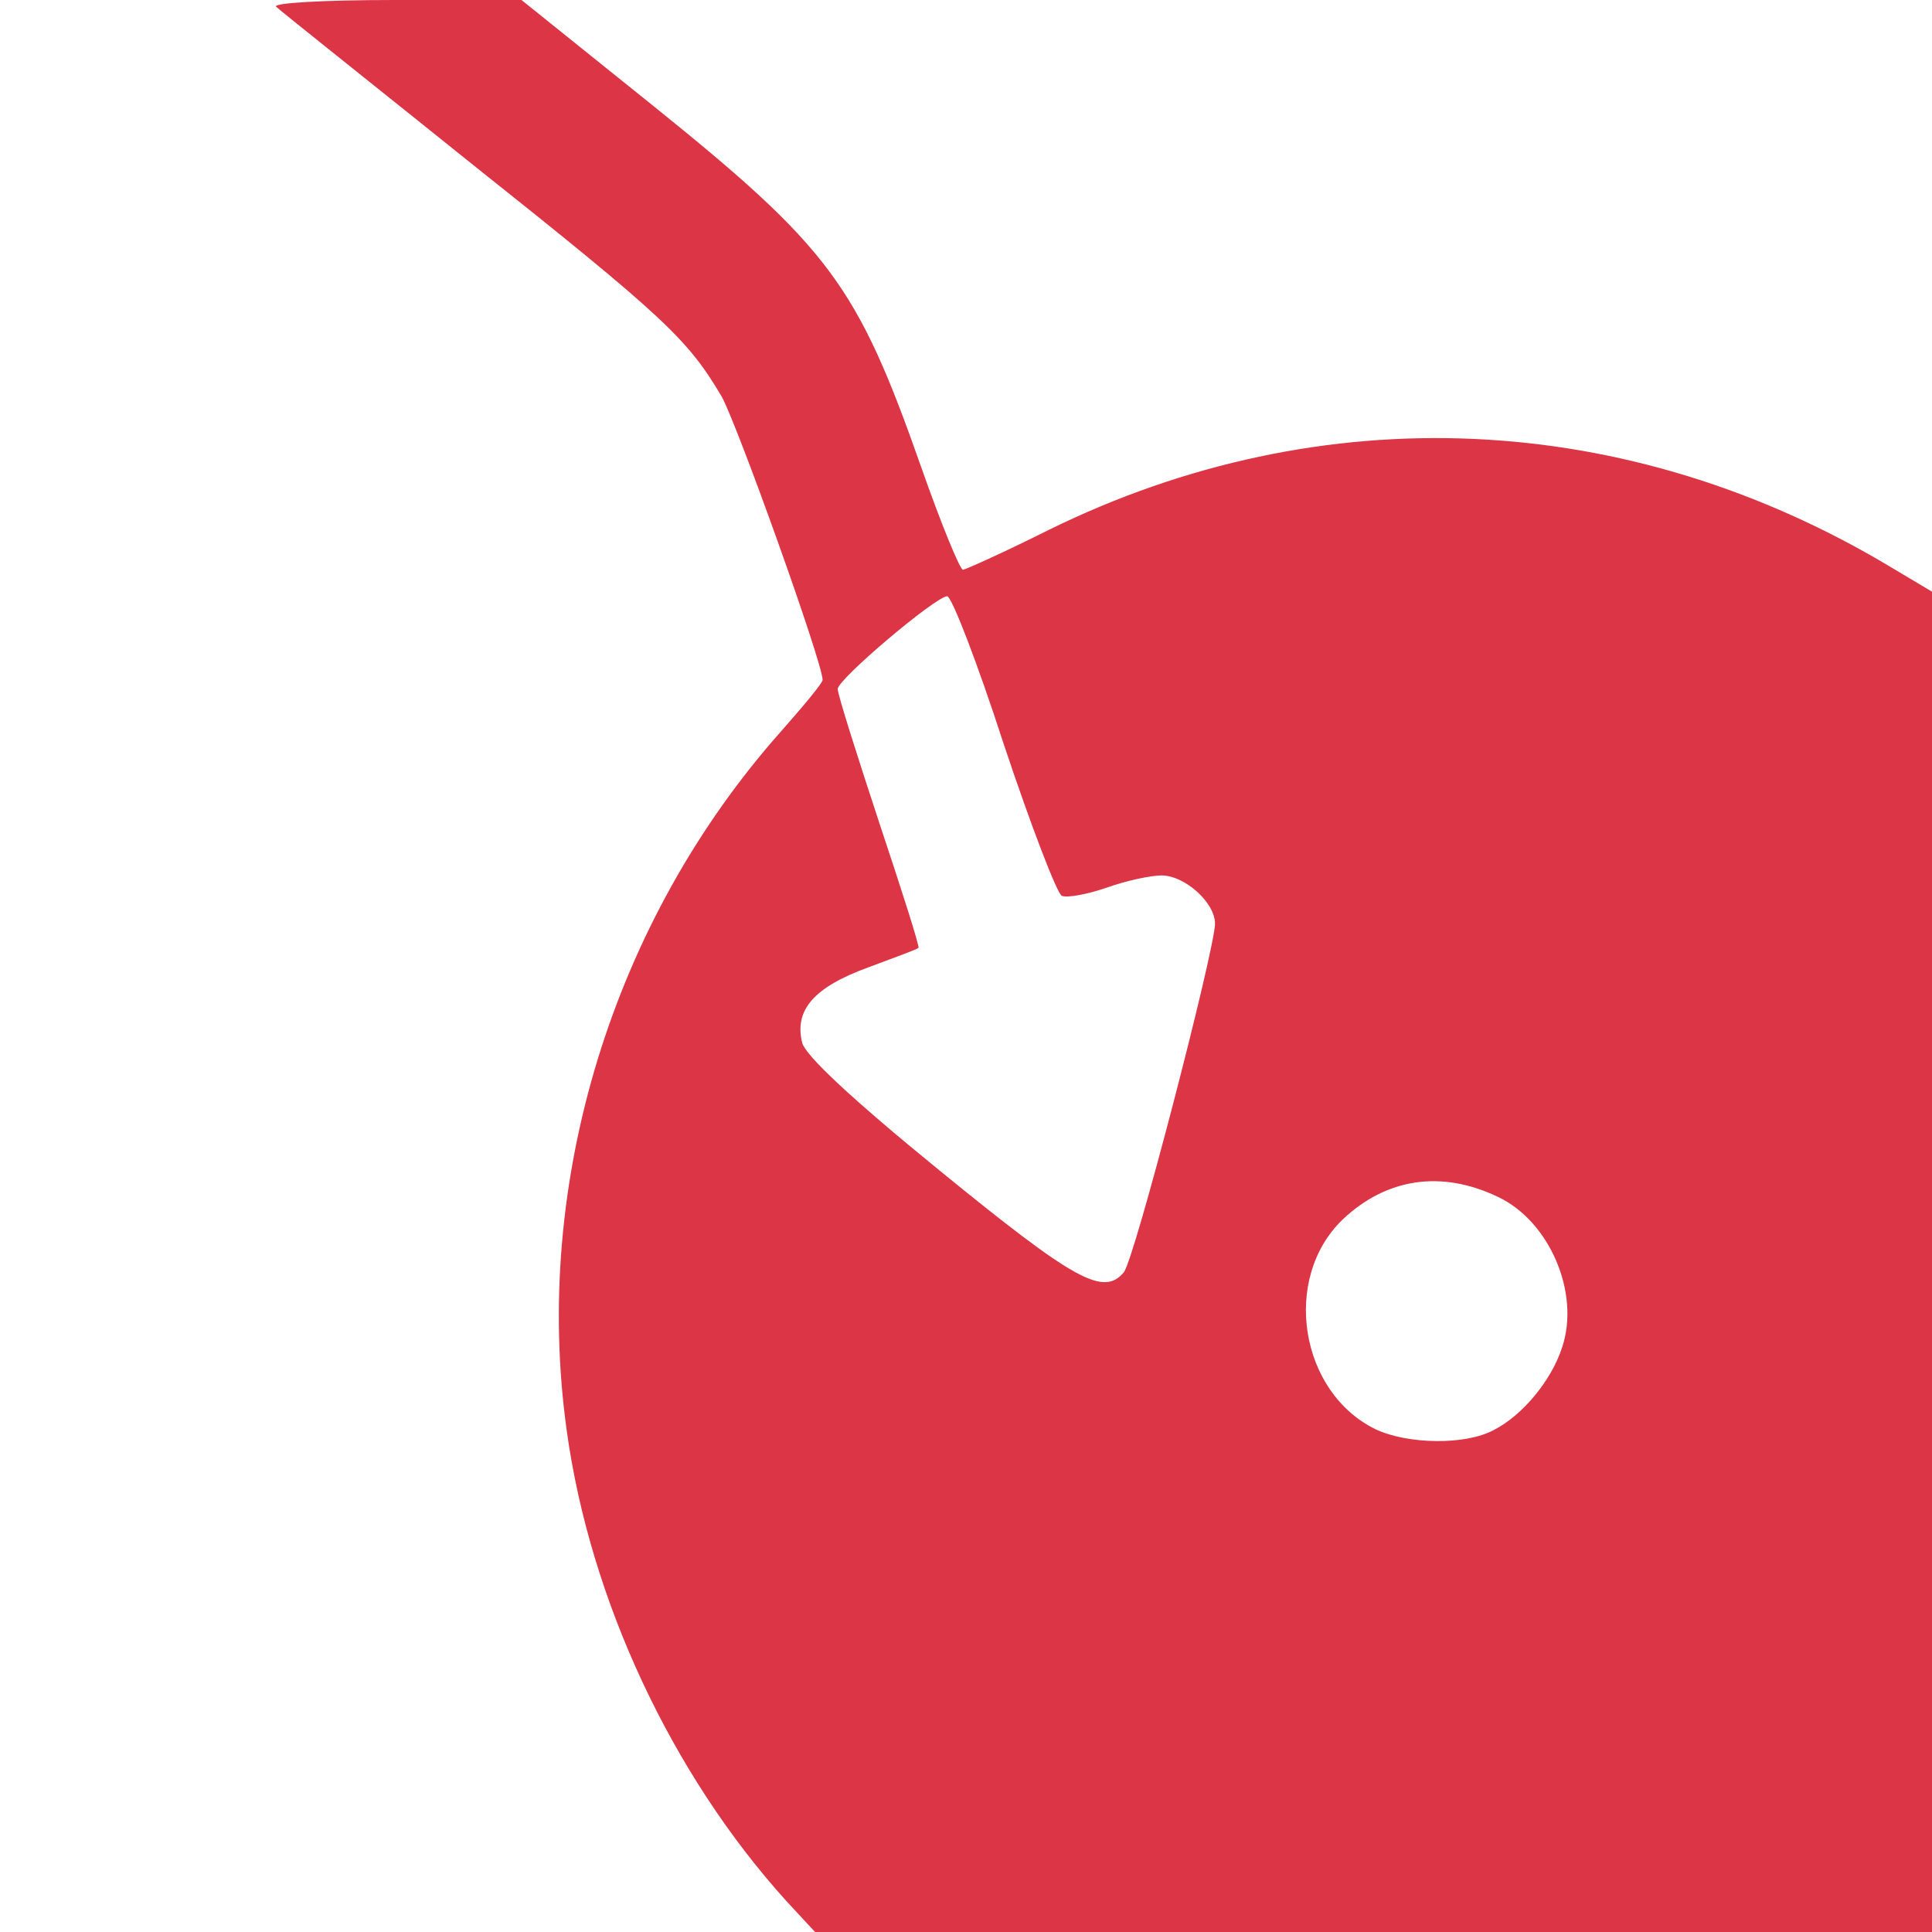
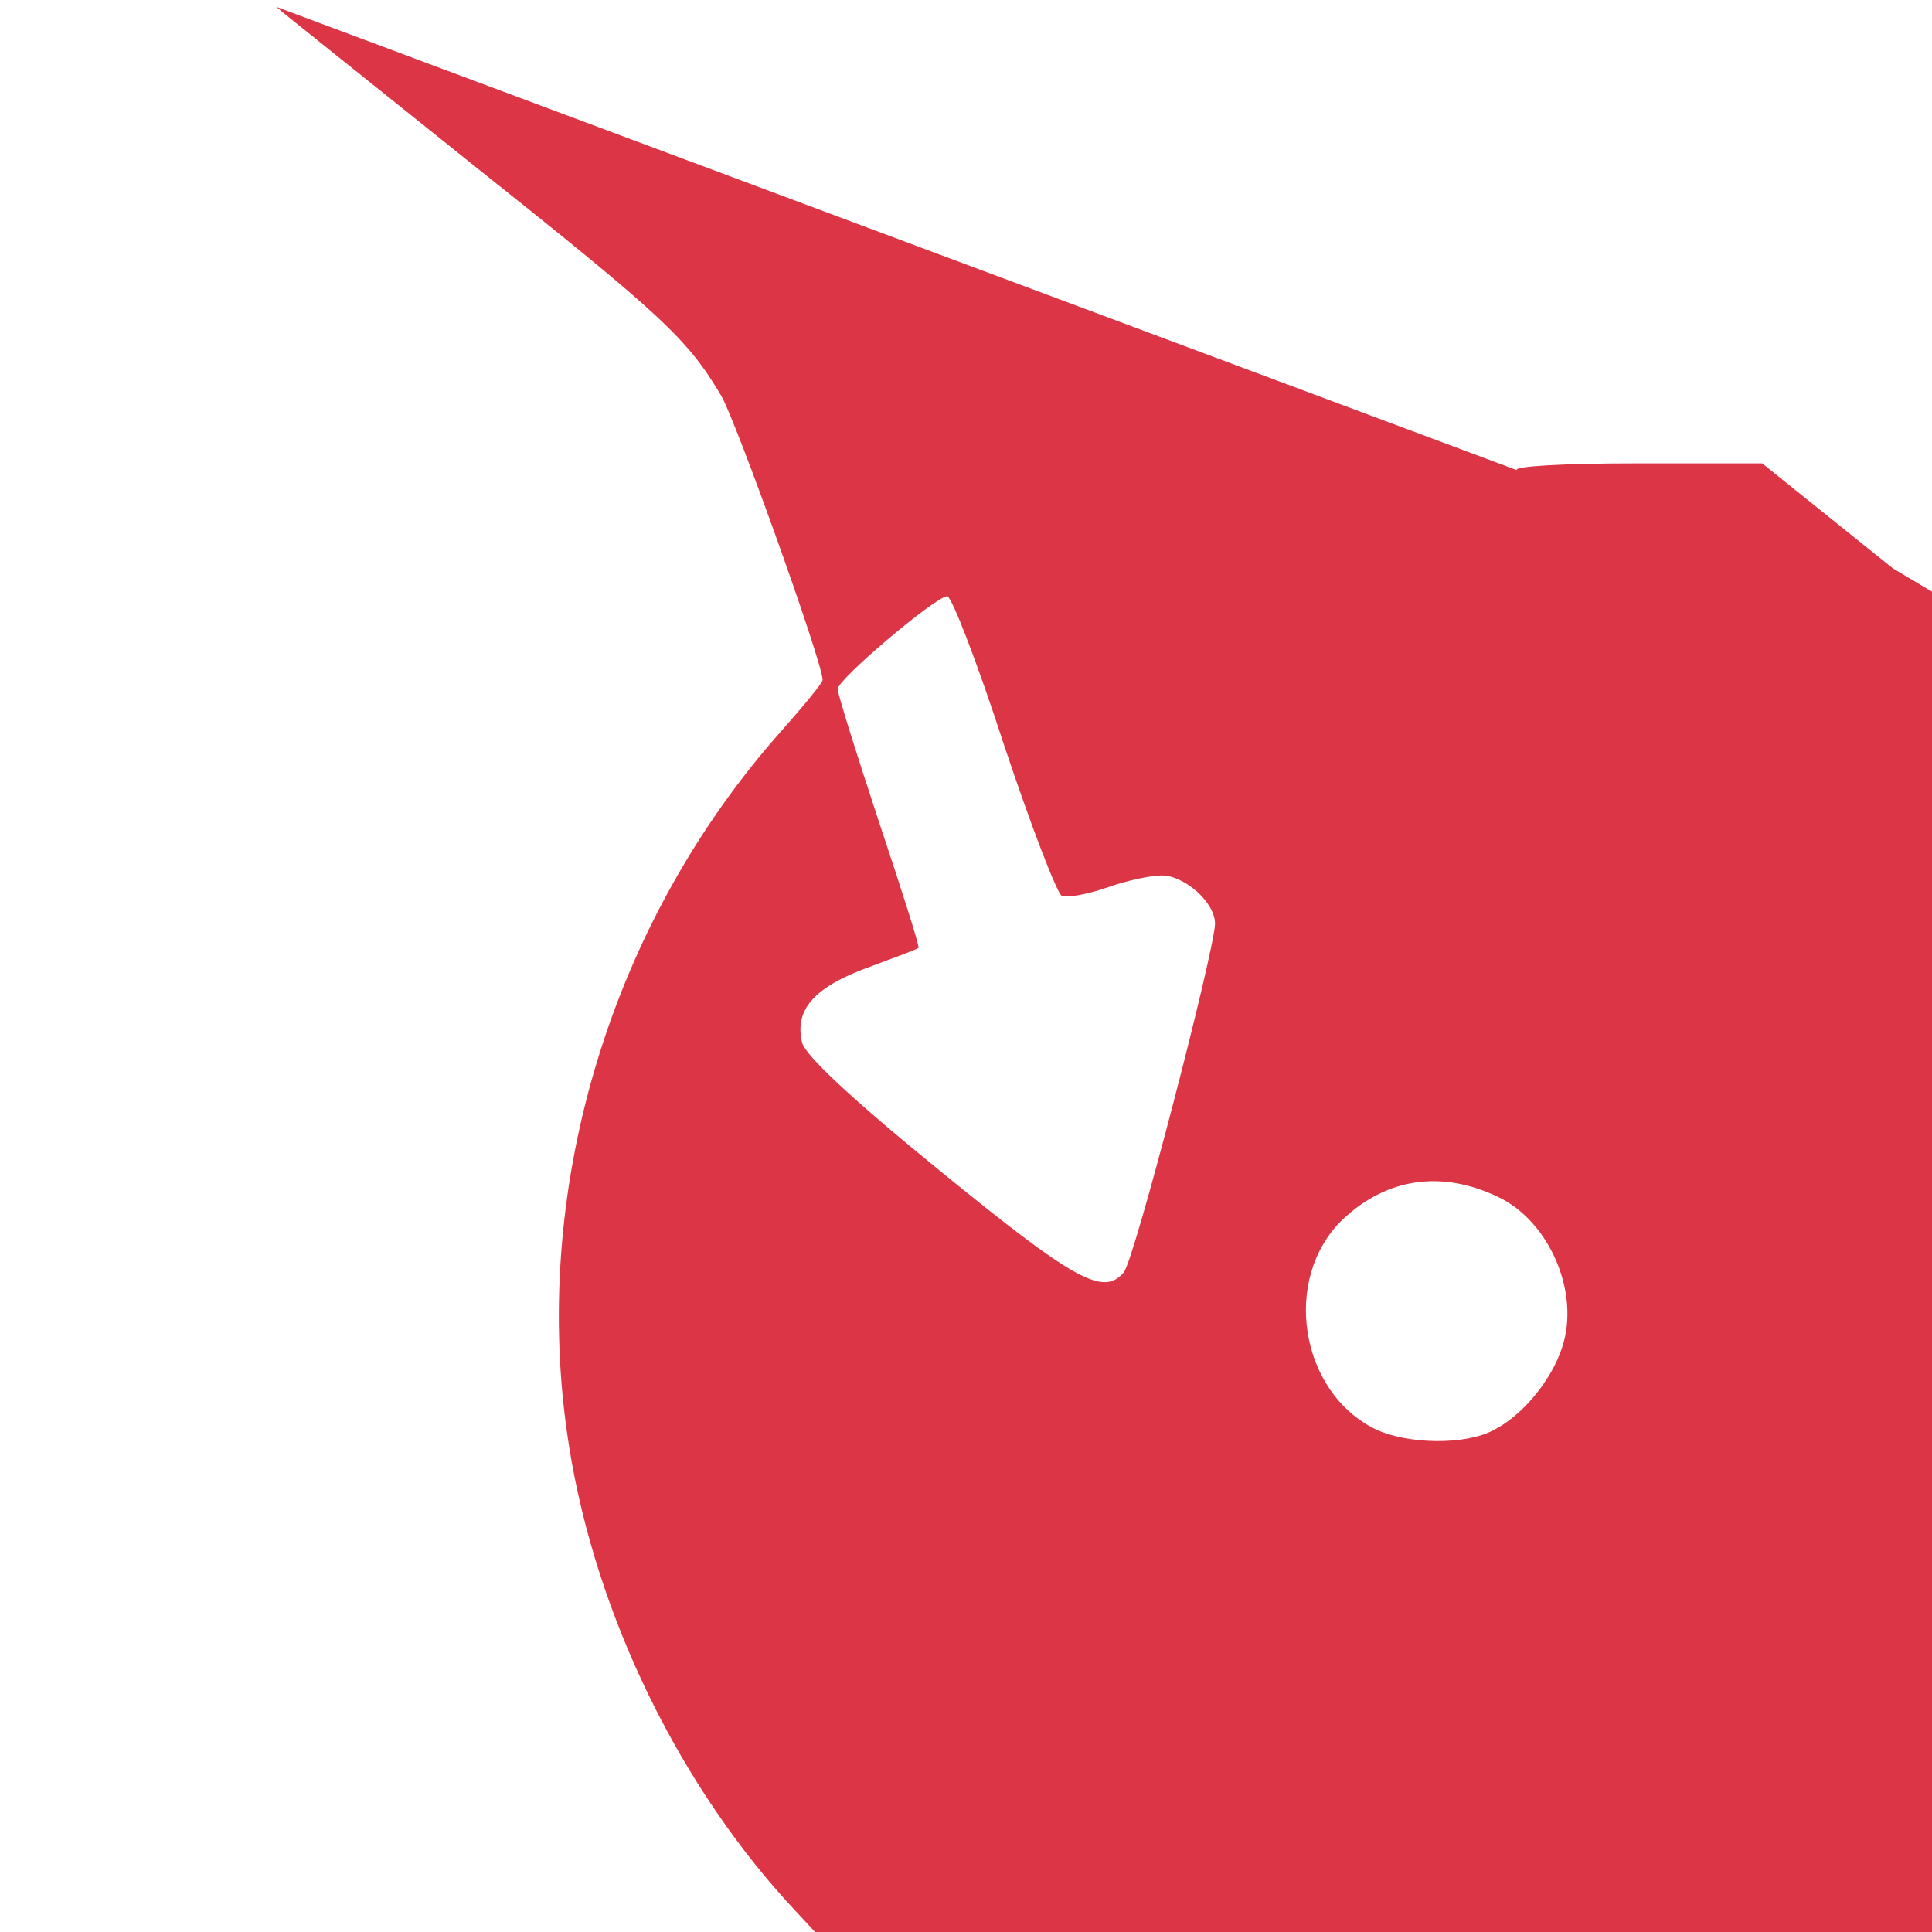
<svg xmlns="http://www.w3.org/2000/svg" version="1.0" width="256pt" height="256pt" viewBox="0 0 256 256" preserveAspectRatio="xMidYMid meet">
  <g transform="translate(0,256) scale(0.1,-0.1)" fill="#DC3545" stroke="none">
-     <path d="M366 2551 c5 -5 122 -98 259 -208 255 -203 286 -232 331 -308 20 -35 134 -353 134 -376 0 -4 -25 -34 -55 -68 -223 -251 -330 -598 -284 -927 31 -224 139 -455 291 -623 l38 -41 740 0 740 0 0 888 0 888 -52 31 c-350 211 -756 229 -1118 51 -58 -29 -109 -52 -114 -53 -4 0 -29 61 -55 135 -85 242 -121 291 -357 481 l-173 139 -168 0 c-96 0 -163 -4 -157 -9z m964 -977 c36 -108 71 -199 77 -201 7 -3 34 2 60 11 25 9 58 16 72 16 31 0 71 -36 71 -64 -1 -37 -107 -446 -121 -462 -27 -32 -65 -11 -244 135 -119 97 -177 152 -182 169 -11 44 16 74 87 100 35 13 65 24 67 26 2 1 -22 76 -52 166 -30 91 -55 170 -55 177 0 13 129 122 145 123 6 0 40 -88 75 -196z m655 -600 c68 -32 109 -127 85 -199 -14 -44 -53 -91 -91 -110 -37 -20 -113 -19 -156 1 -101 49 -125 200 -44 278 58 55 131 66 206 30z" />
+     <path d="M366 2551 c5 -5 122 -98 259 -208 255 -203 286 -232 331 -308 20 -35 134 -353 134 -376 0 -4 -25 -34 -55 -68 -223 -251 -330 -598 -284 -927 31 -224 139 -455 291 -623 l38 -41 740 0 740 0 0 888 0 888 -52 31 l-173 139 -168 0 c-96 0 -163 -4 -157 -9z m964 -977 c36 -108 71 -199 77 -201 7 -3 34 2 60 11 25 9 58 16 72 16 31 0 71 -36 71 -64 -1 -37 -107 -446 -121 -462 -27 -32 -65 -11 -244 135 -119 97 -177 152 -182 169 -11 44 16 74 87 100 35 13 65 24 67 26 2 1 -22 76 -52 166 -30 91 -55 170 -55 177 0 13 129 122 145 123 6 0 40 -88 75 -196z m655 -600 c68 -32 109 -127 85 -199 -14 -44 -53 -91 -91 -110 -37 -20 -113 -19 -156 1 -101 49 -125 200 -44 278 58 55 131 66 206 30z" />
  </g>
</svg>